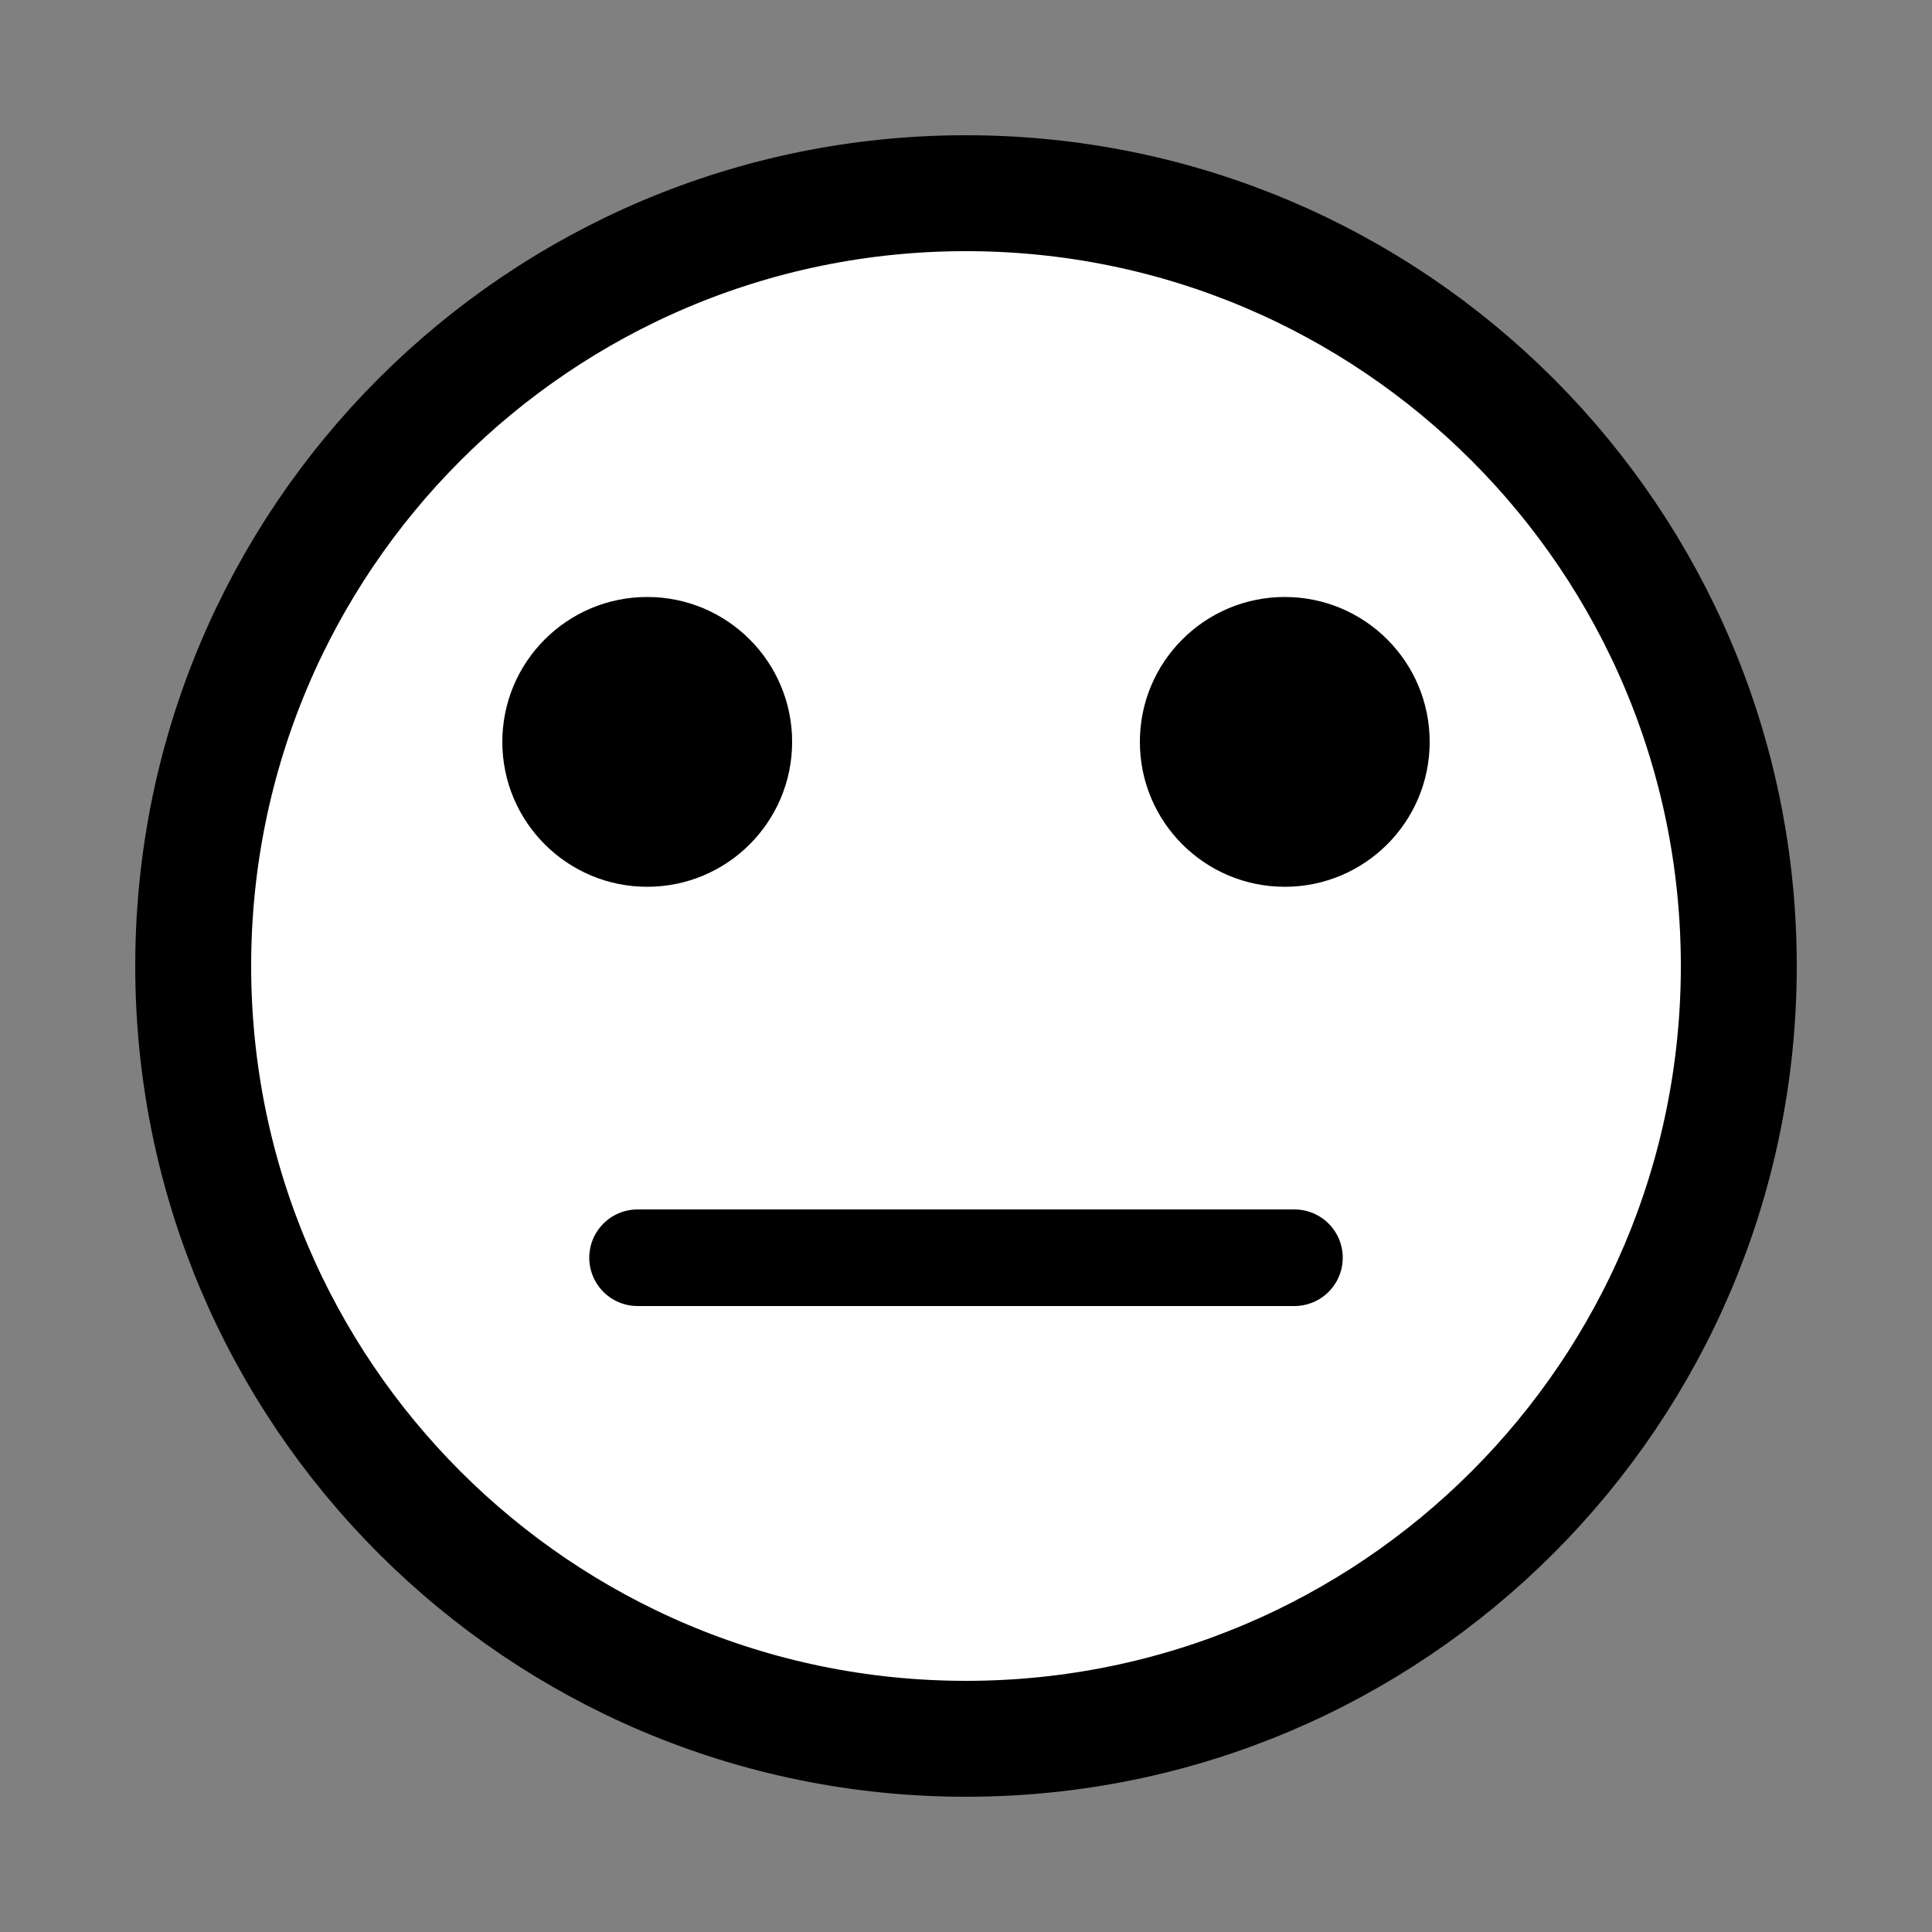
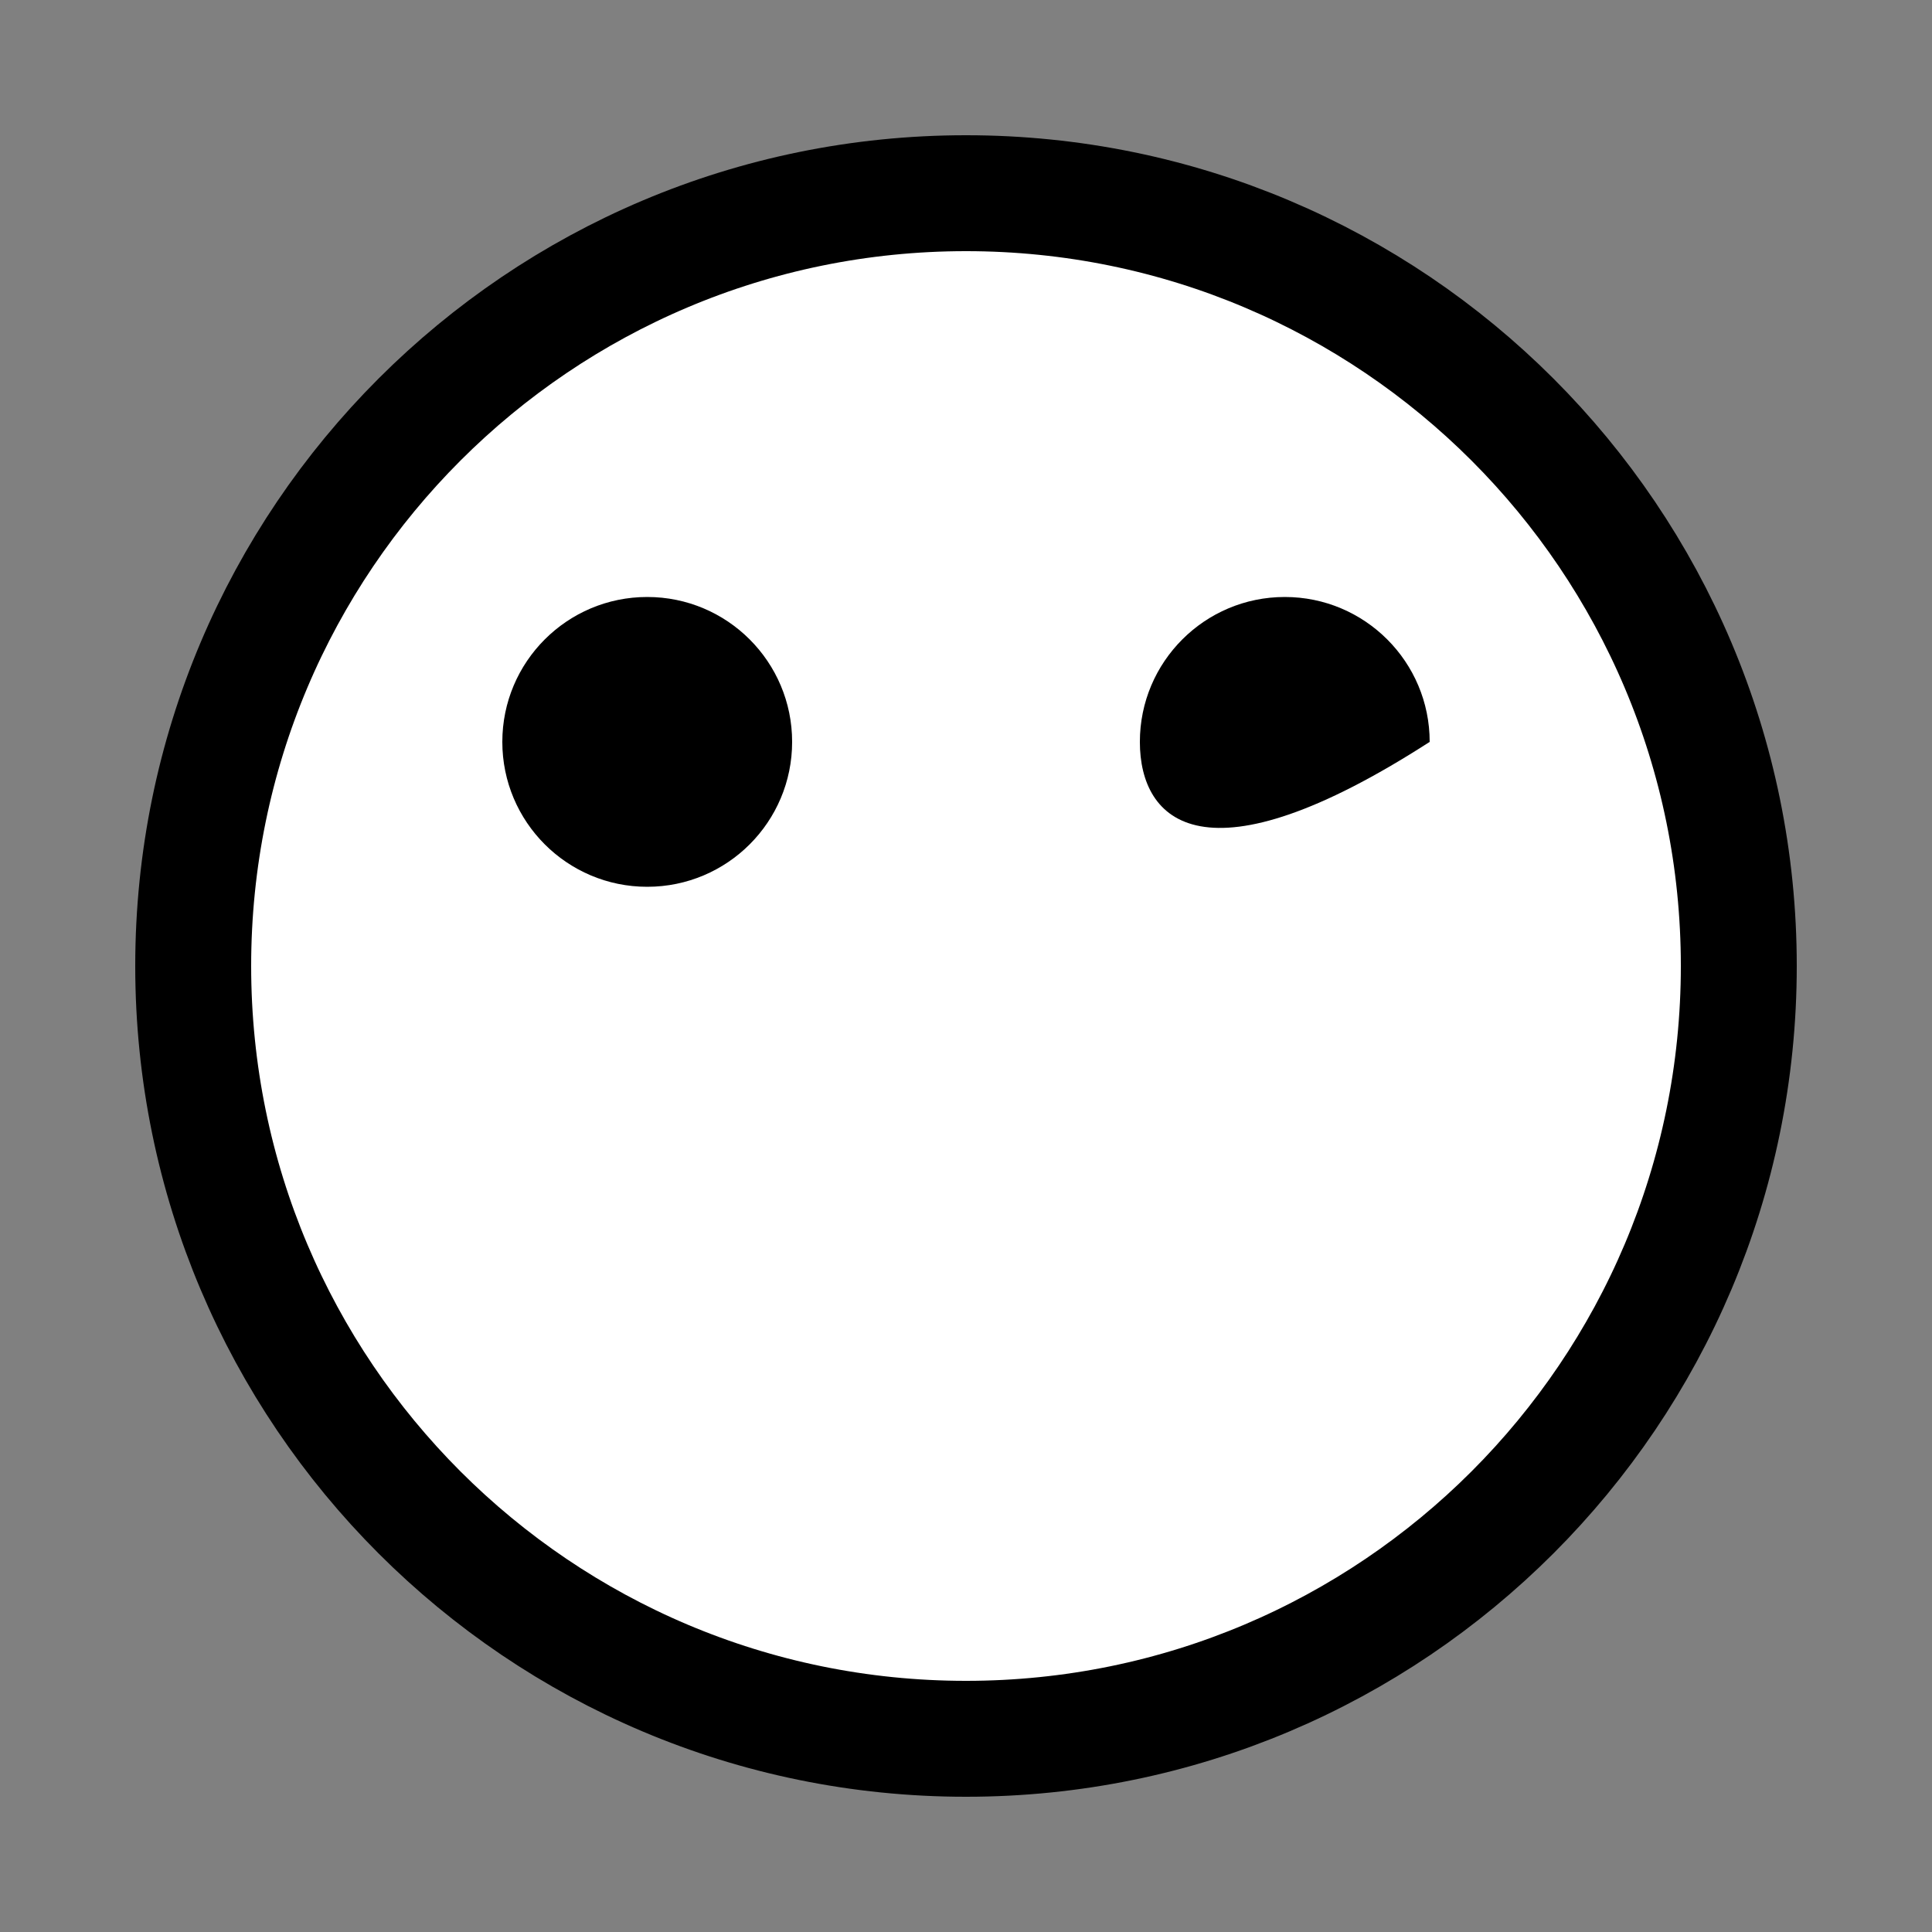
<svg xmlns="http://www.w3.org/2000/svg" width="512px" height="512px" viewBox="0 0 512 512" version="1.1">
  <rect x="0" y="0" width="512" height="512" fill="#808080" stroke="none" />
  <g id="surface1">
    <path style="fill-rule:nonzero;fill:rgb(100%,100%,100%);fill-opacity:1;stroke-width:6;stroke-linecap:butt;stroke-linejoin:miter;stroke:rgb(0%,0%,0%);stroke-opacity:1;stroke-miterlimit:10;" d="M 90 50 C 90 72.092 72.092 90 50 90 C 27.908 90 10 72.092 10 50 C 10 27.908 27.908 10 50 10 C 72.092 10 90 27.908 90 50 Z M 90 50 " transform="matrix(5.12,0,0,5.12,0,0)" />
    <path style=" stroke:none;fill-rule:nonzero;fill:rgb(0%,0%,0%);fill-opacity:1;" d="M 209.922 196.609 C 209.922 217.816 192.727 235.008 171.52 235.008 C 150.312 235.008 133.121 217.816 133.121 196.609 C 133.121 175.398 150.312 158.207 171.52 158.207 C 192.727 158.207 209.922 175.398 209.922 196.609 Z M 209.922 196.609 " />
-     <path style=" stroke:none;fill-rule:nonzero;fill:rgb(0%,0%,0%);fill-opacity:1;" d="M 378.879 196.609 C 378.879 217.816 361.688 235.008 340.48 235.008 C 319.273 235.008 302.078 217.816 302.078 196.609 C 302.078 175.398 319.273 158.207 340.48 158.207 C 361.688 158.207 378.879 175.398 378.879 196.609 Z M 378.879 196.609 " />
-     <path style="fill:none;stroke-width:5;stroke-linecap:round;stroke-linejoin:miter;stroke:rgb(0%,0%,0%);stroke-opacity:1;stroke-miterlimit:10;" d="M 33 65.1 L 67 65.1 " transform="matrix(5.12,0,0,5.12,0,0)" />
+     <path style=" stroke:none;fill-rule:nonzero;fill:rgb(0%,0%,0%);fill-opacity:1;" d="M 378.879 196.609 C 319.273 235.008 302.078 217.816 302.078 196.609 C 302.078 175.398 319.273 158.207 340.48 158.207 C 361.688 158.207 378.879 175.398 378.879 196.609 Z M 378.879 196.609 " />
  </g>
</svg>